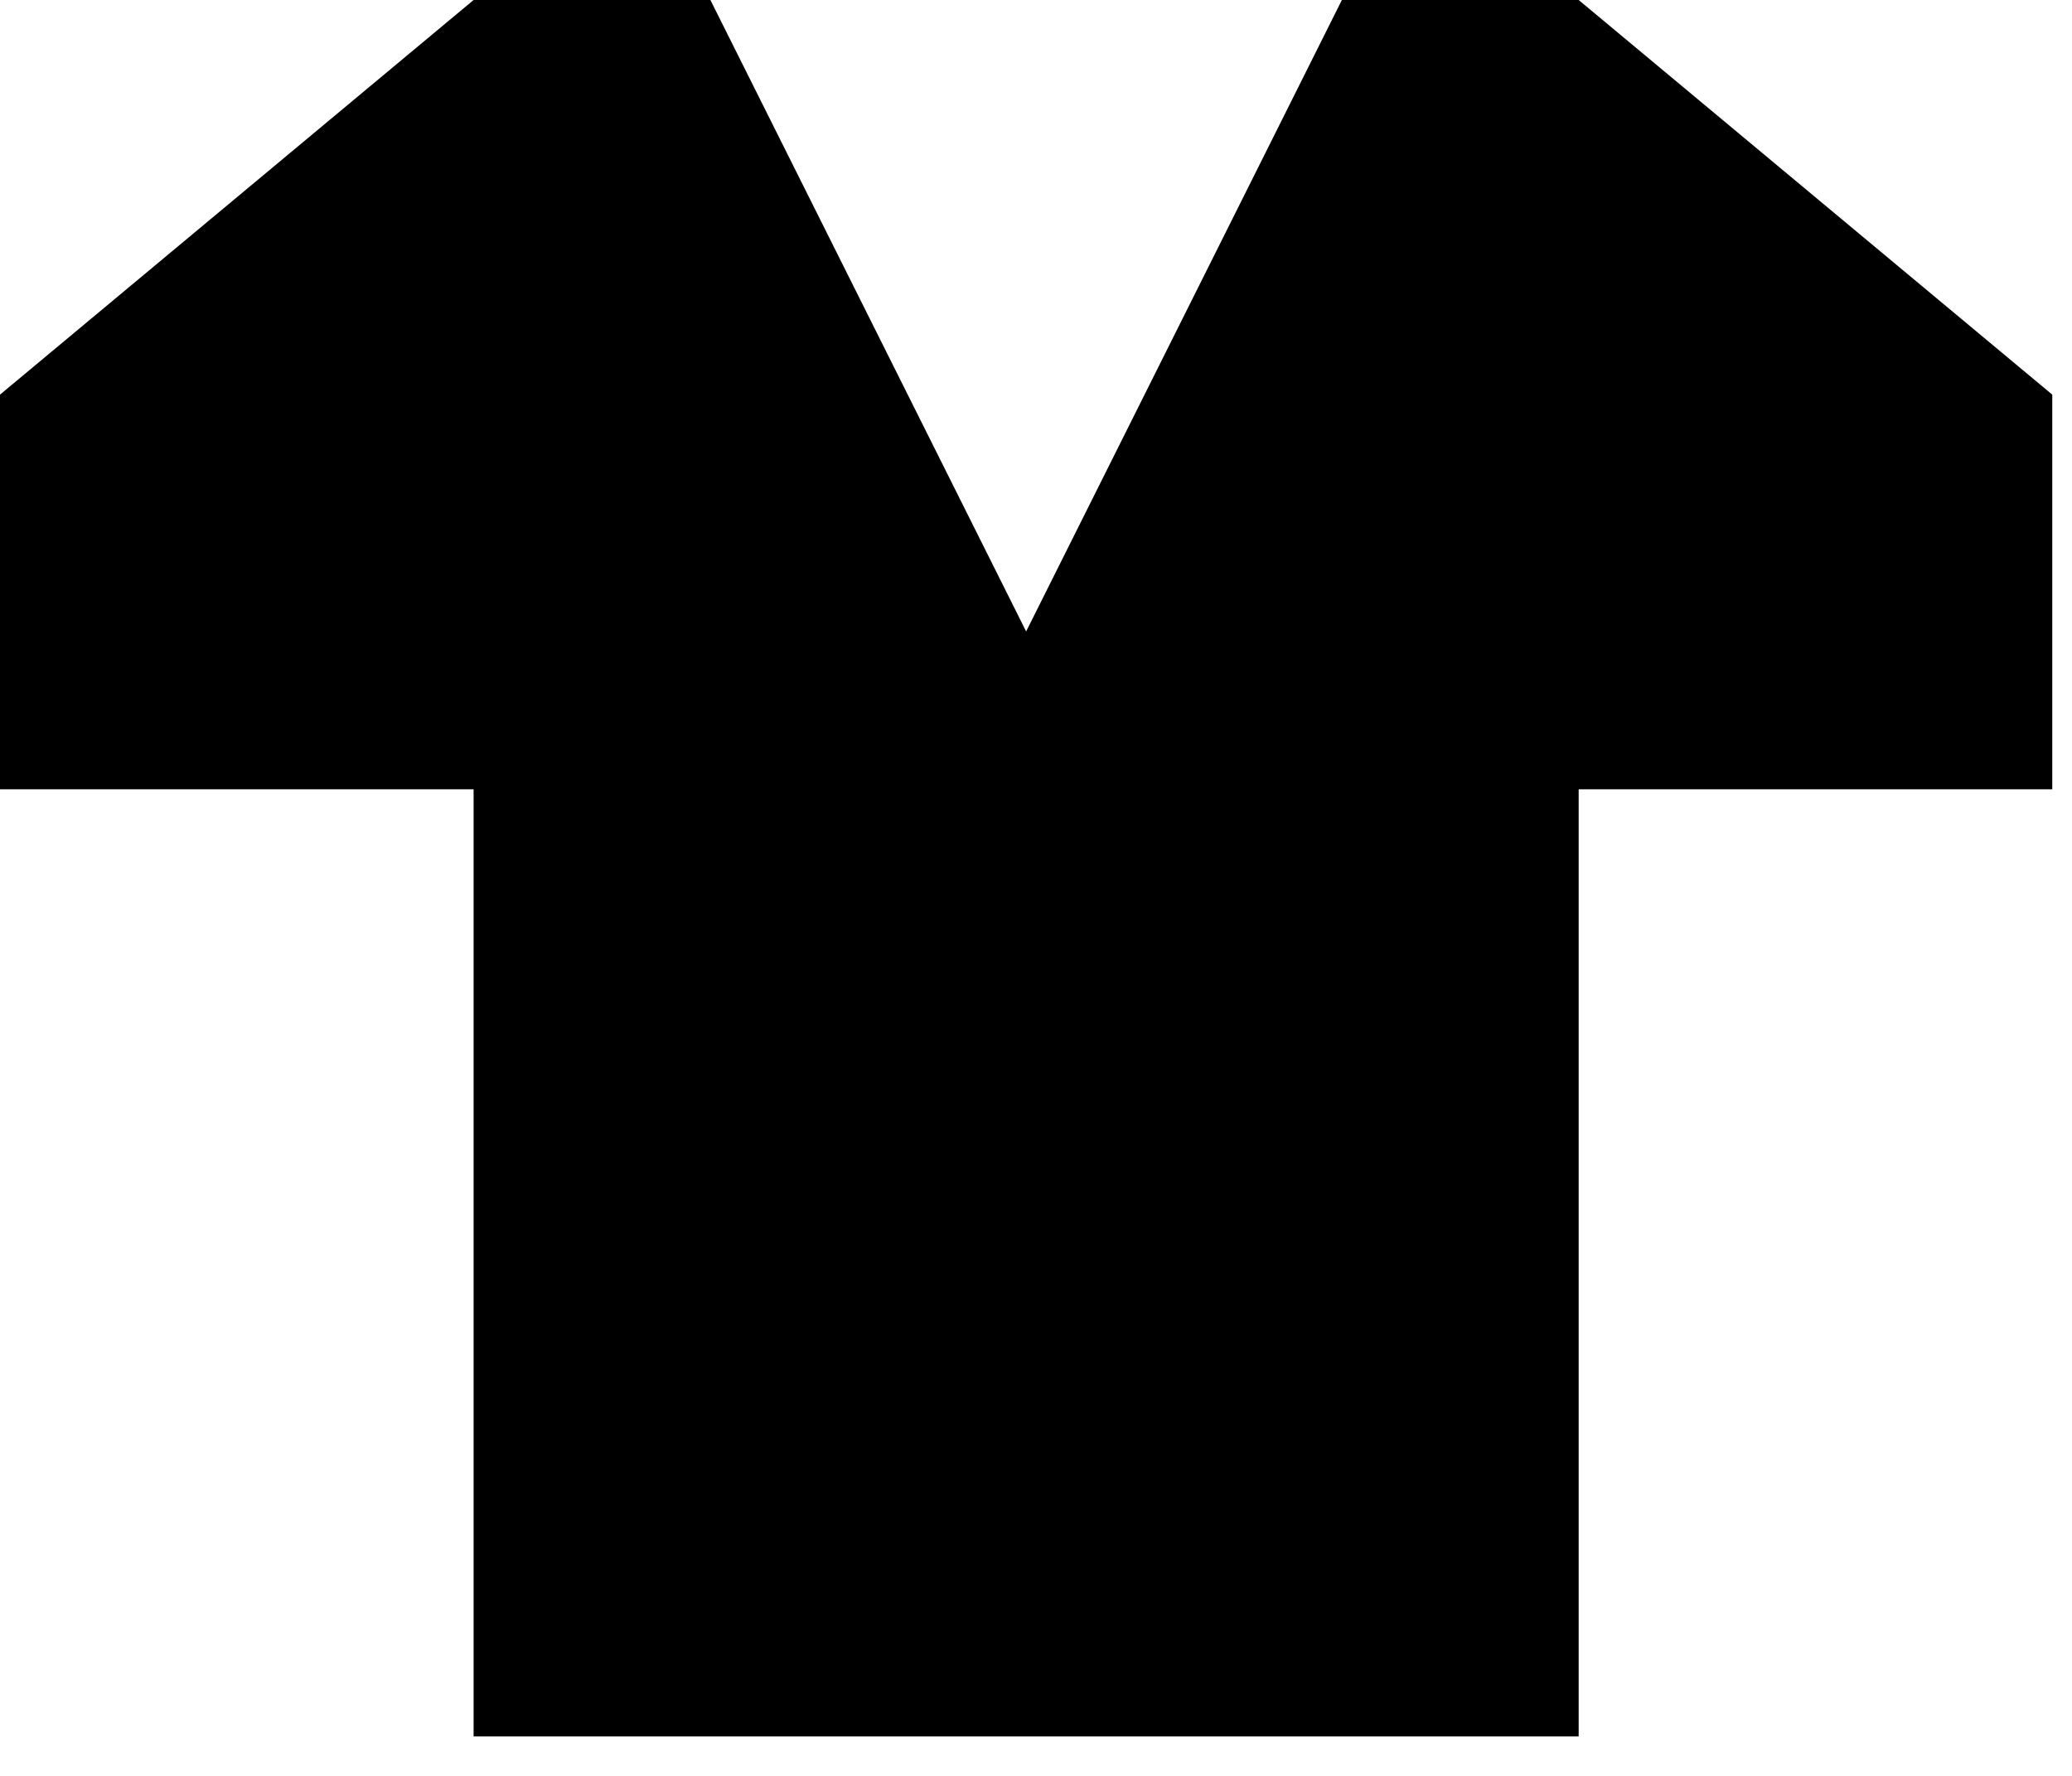
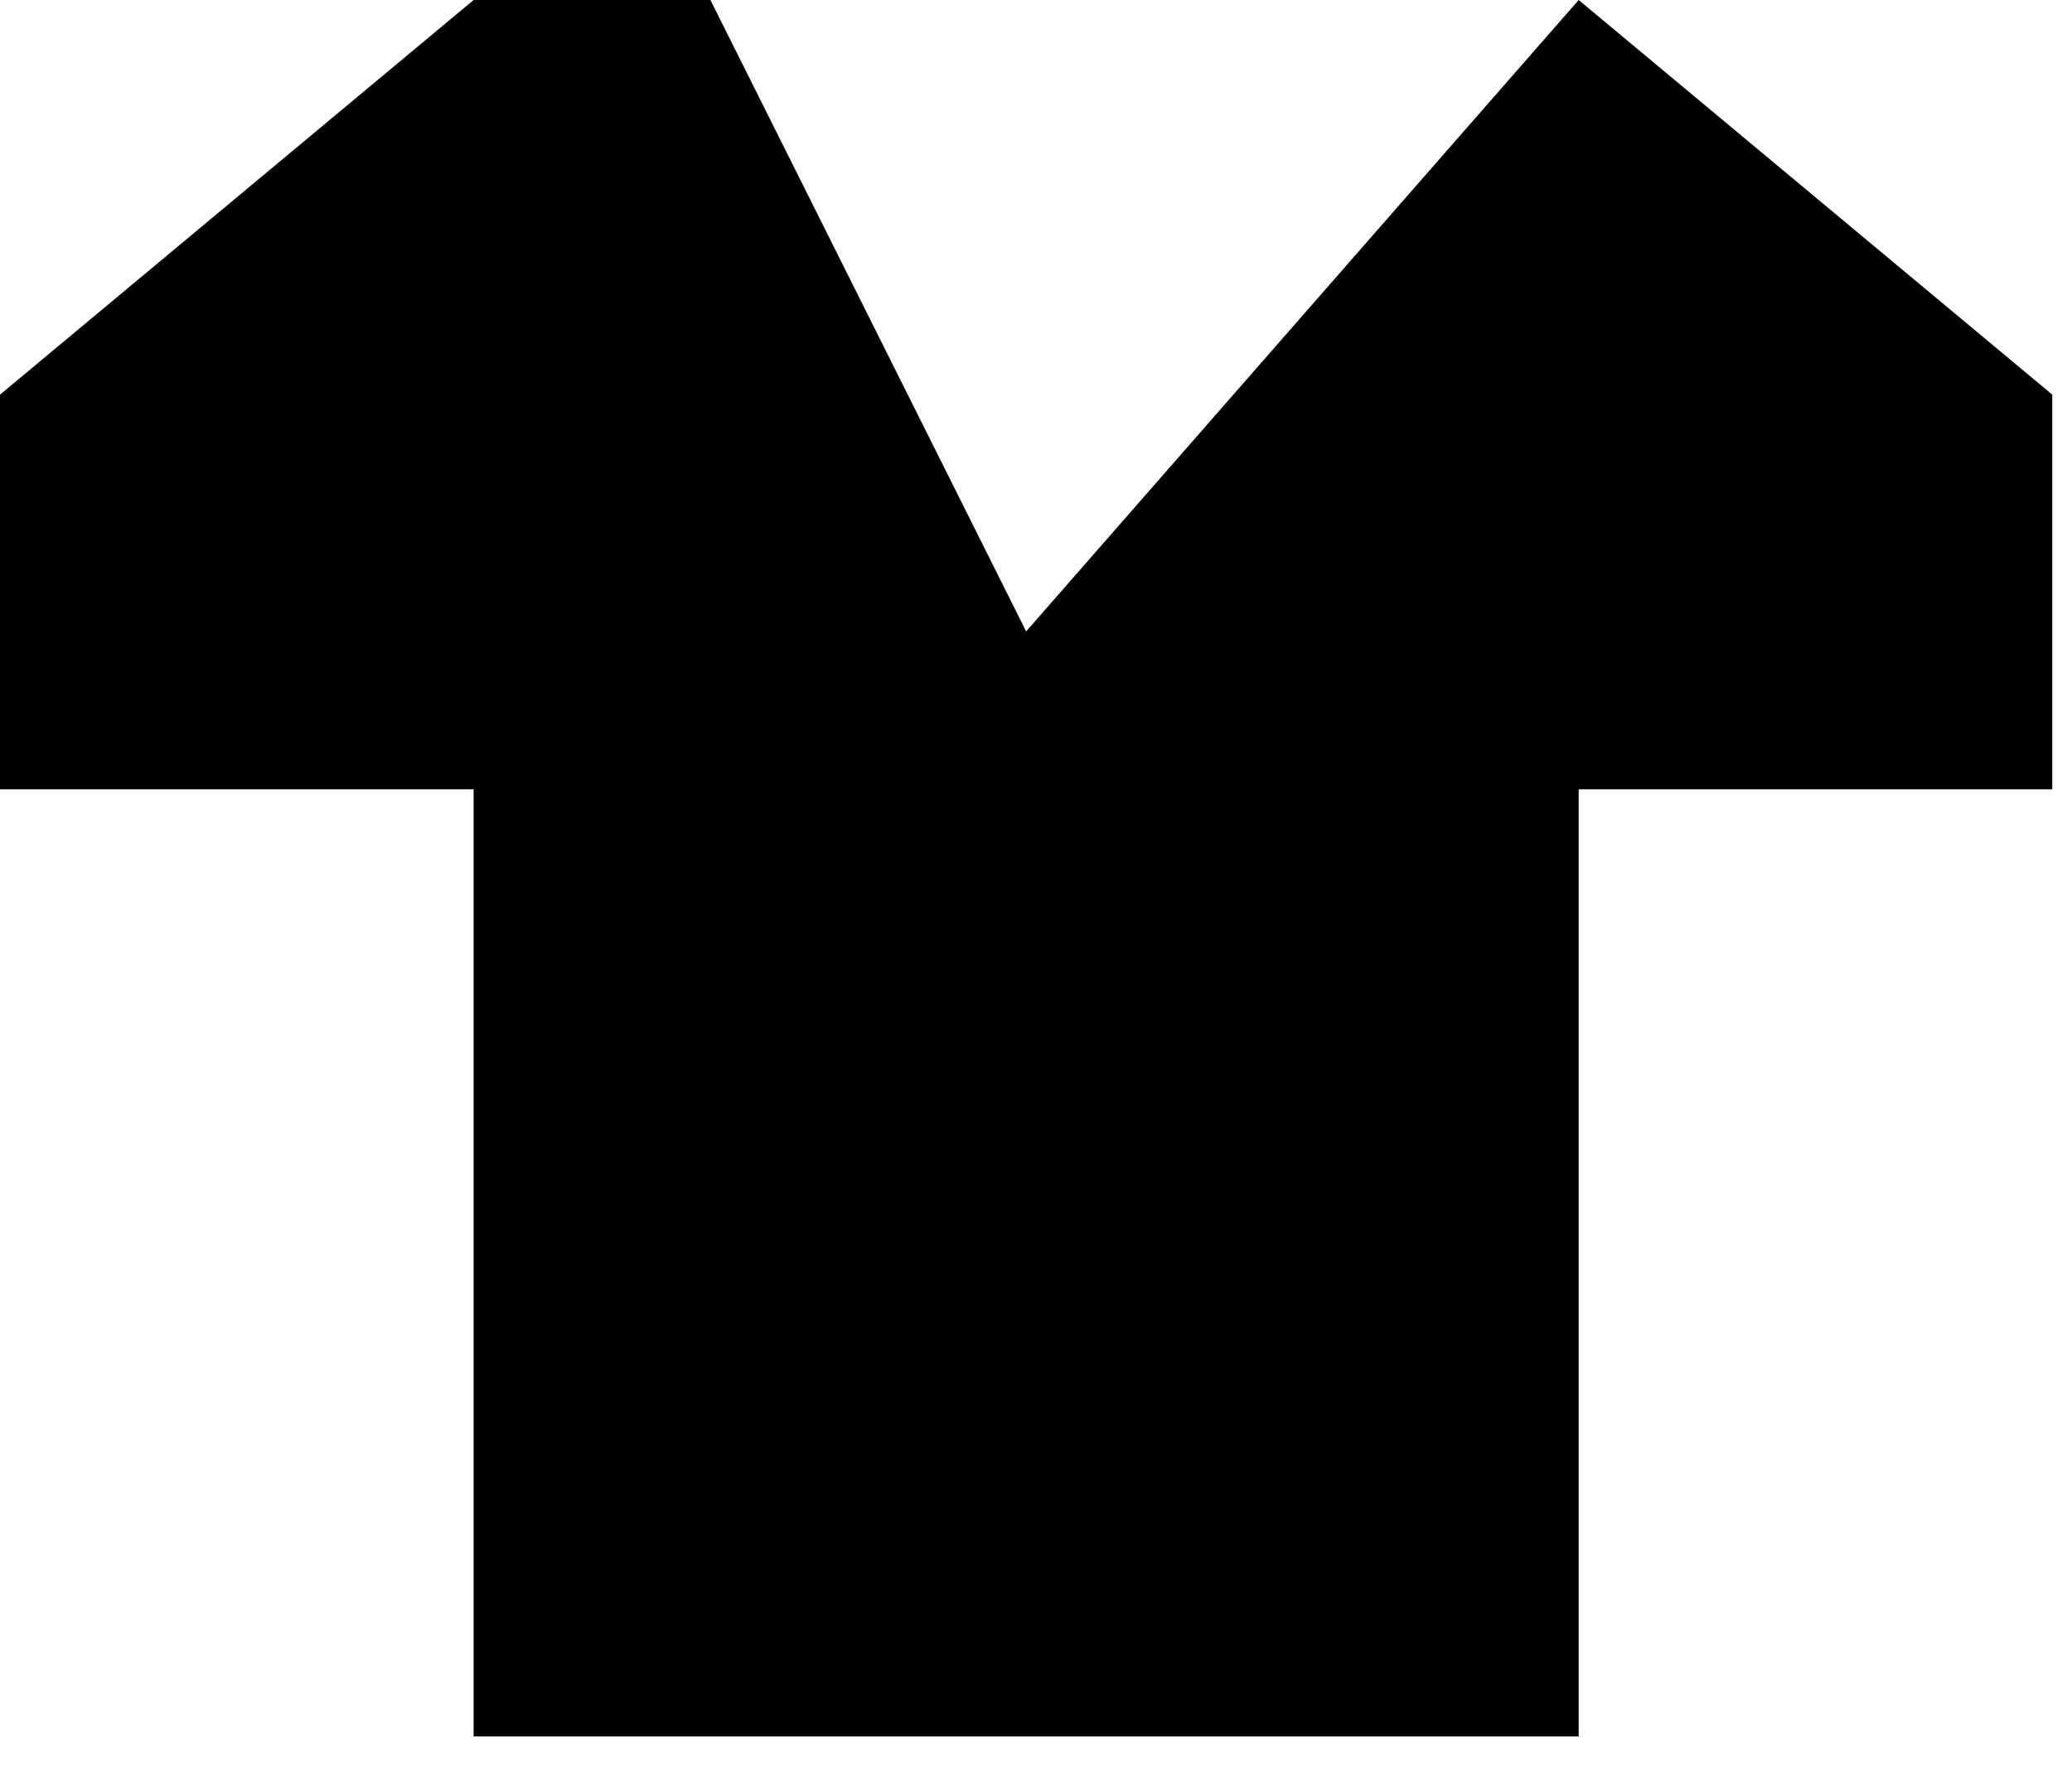
<svg xmlns="http://www.w3.org/2000/svg" width="21" height="18" viewBox="0 0 21 18" fill="none">
-   <path d="M4.8 0L0 4V8H4.8V17.6H16V8H20.8V4L16 0H13.6L10.4 6.4L7.2 0H4.8Z" fill="#490972" style="fill:#490972;fill:color(display-p3 0.286 0.035 0.447);fill-opacity:1;" />
+   <path d="M4.8 0L0 4V8H4.8V17.6H16V8H20.8V4L16 0L10.4 6.4L7.2 0H4.8Z" fill="#490972" style="fill:#490972;fill:color(display-p3 0.286 0.035 0.447);fill-opacity:1;" />
</svg>